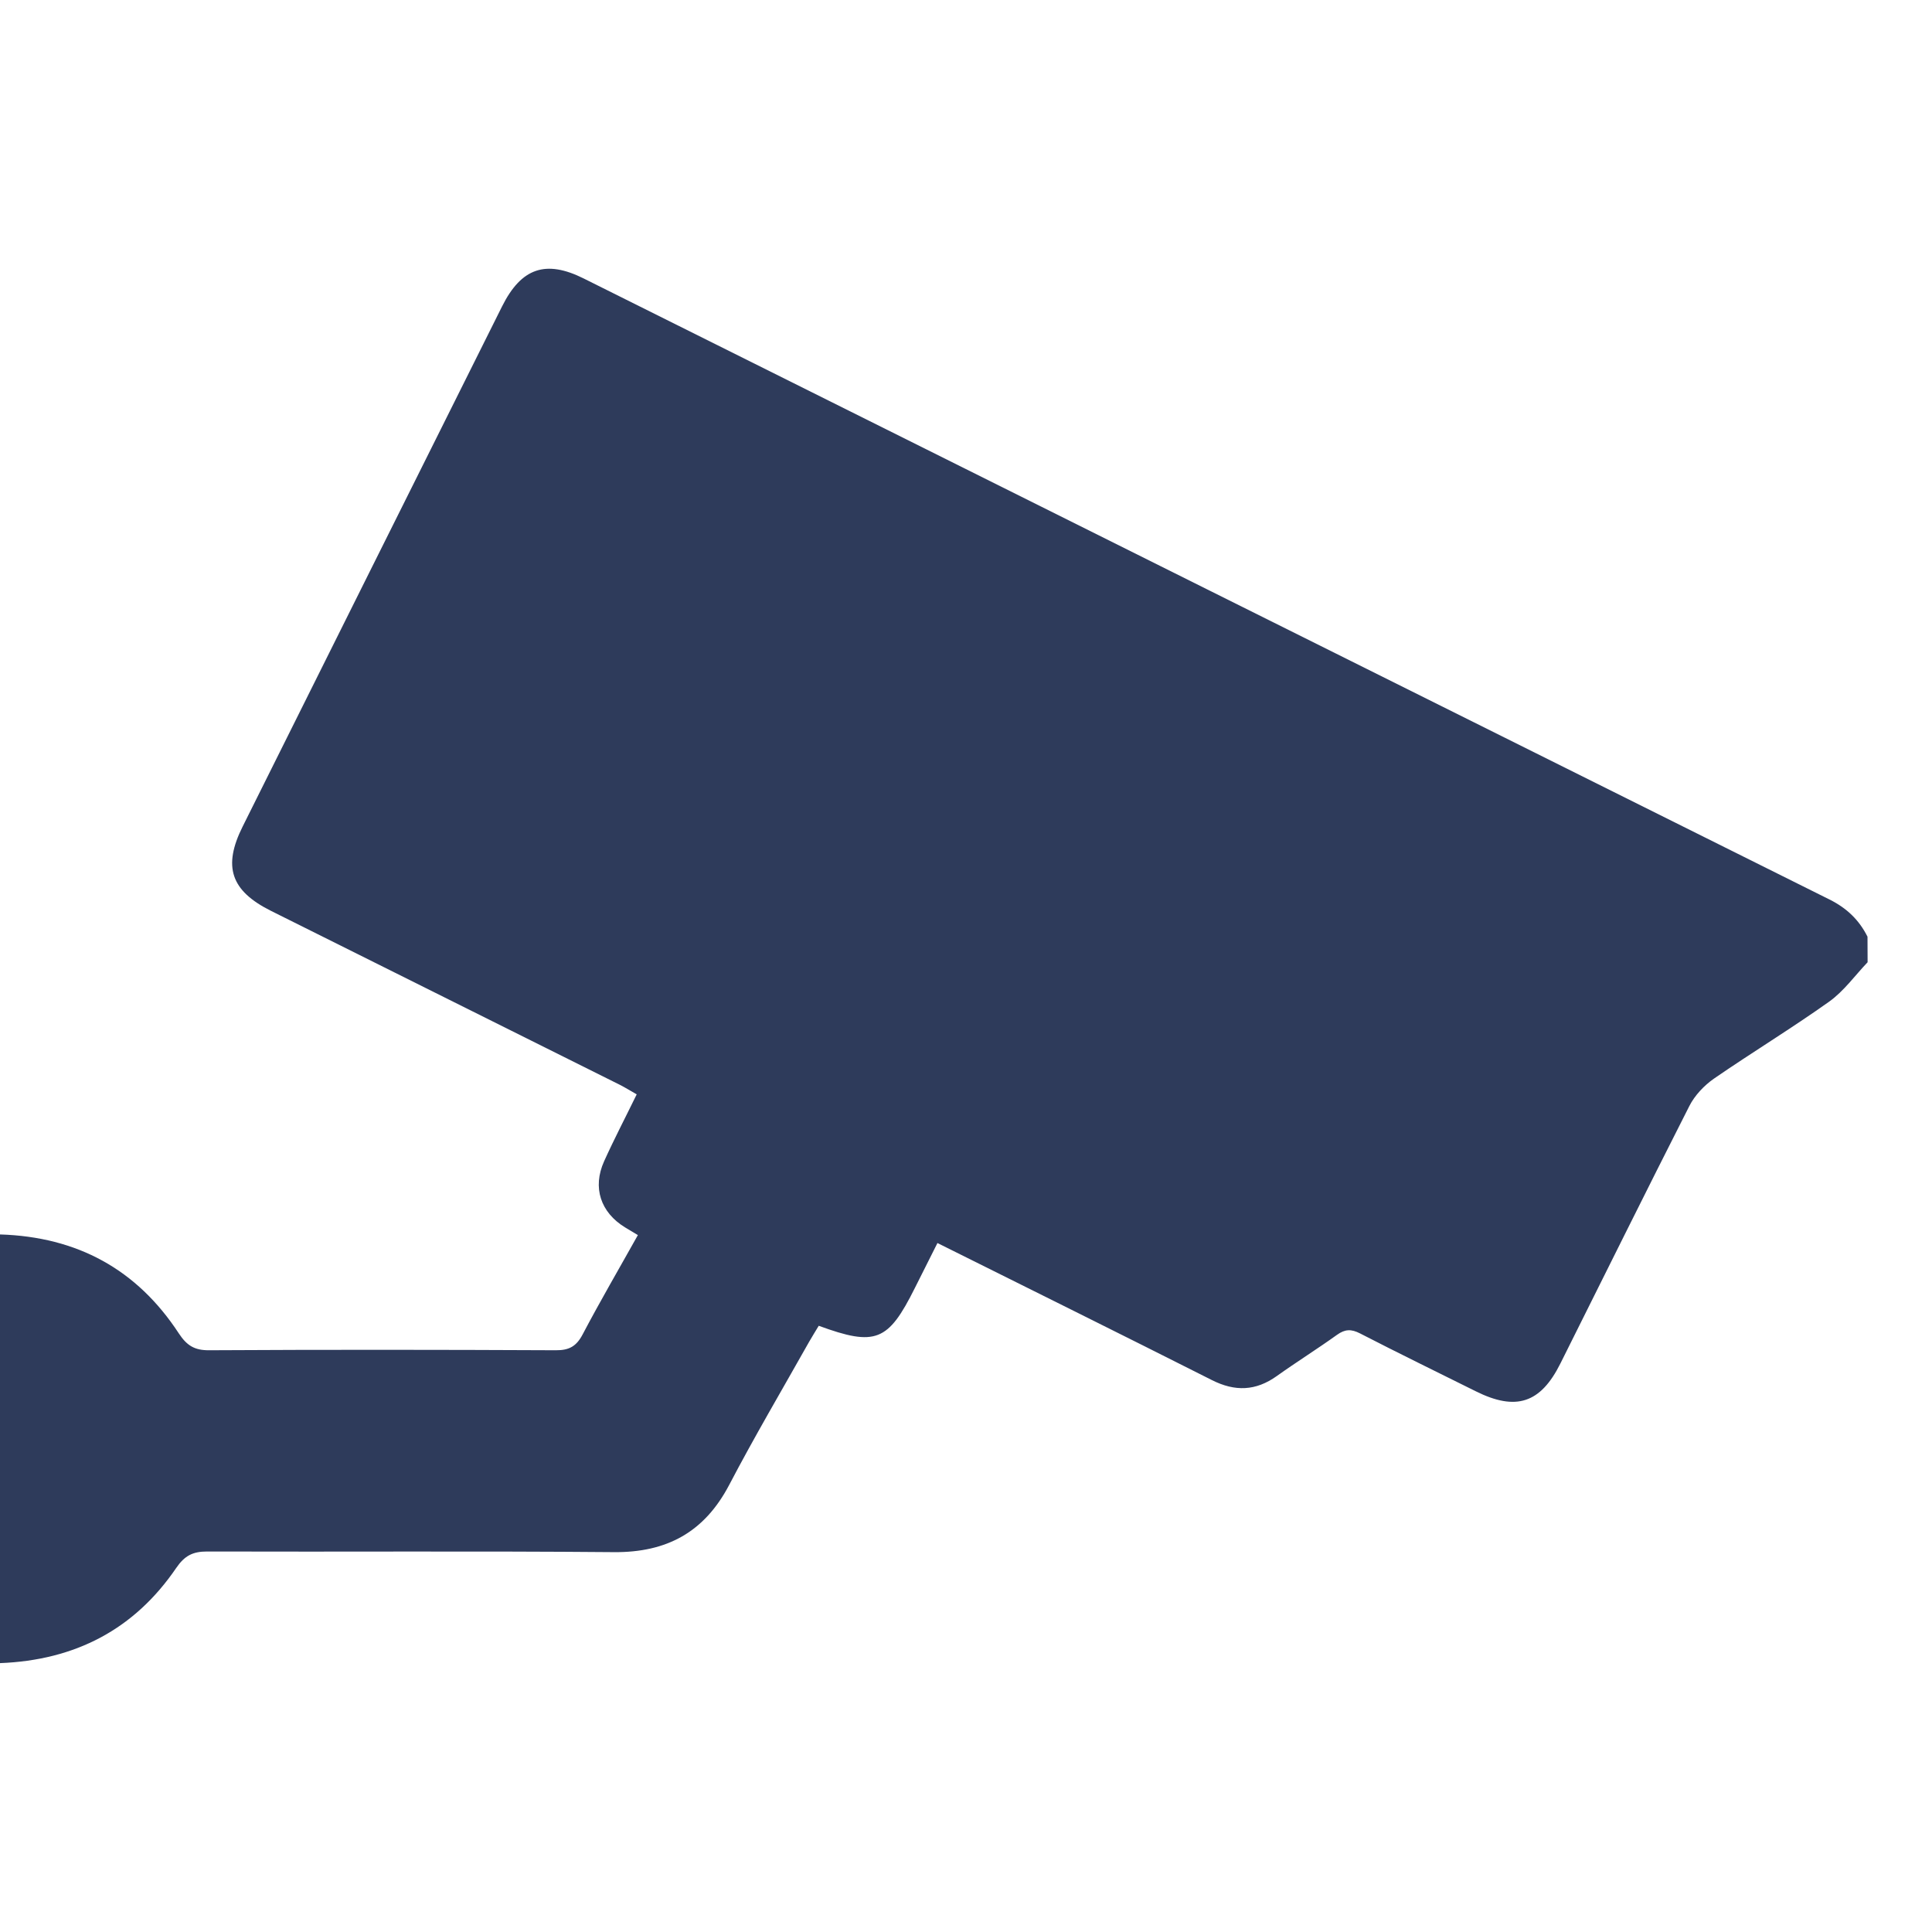
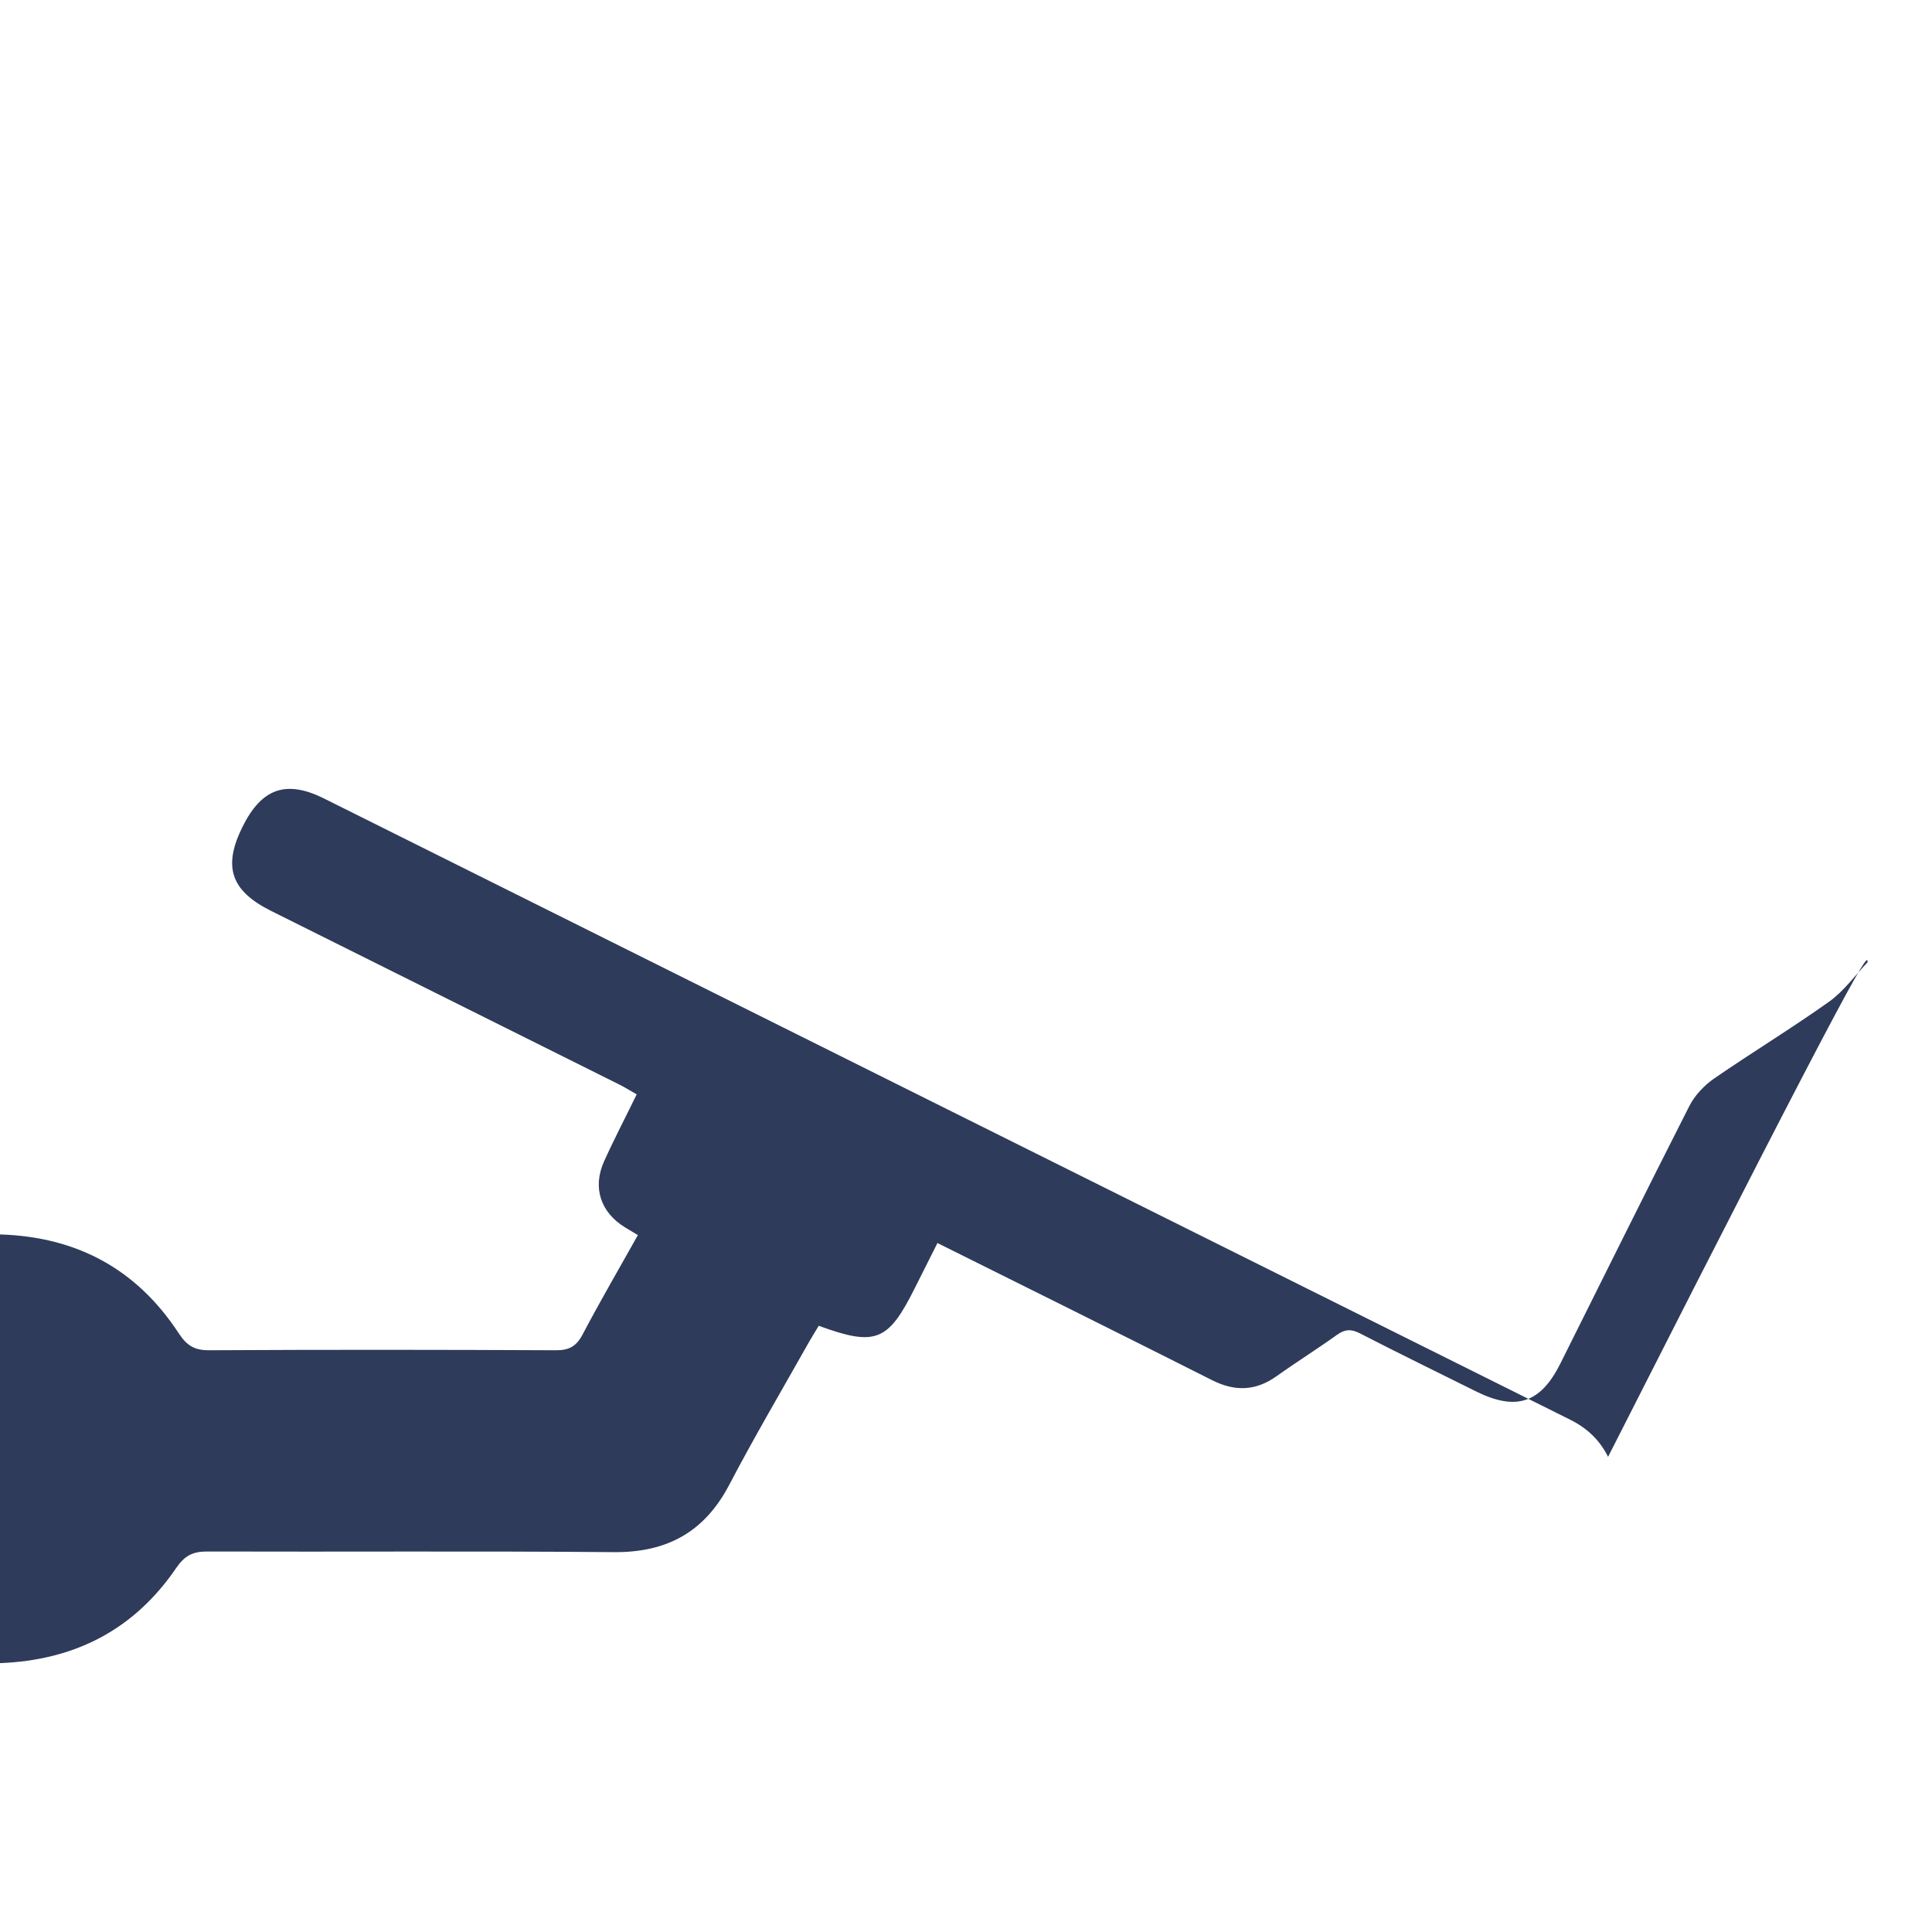
<svg xmlns="http://www.w3.org/2000/svg" version="1.0" id="Layer_1" x="0px" y="0px" viewBox="0 0 180 180" enable-background="new 0 0 180 180" xml:space="preserve">
-   <path fill="#2E3B5B" d="M174,89.65c-1.18,1.24-2.21,2.69-3.58,3.67c-3.5,2.49-7.19,4.73-10.73,7.17c-0.92,0.64-1.8,1.57-2.3,2.56  c-4.05,7.97-8.01,15.98-12.01,23.98c-1.85,3.71-4.14,4.46-7.89,2.59c-3.6-1.79-7.21-3.55-10.78-5.39c-0.82-0.42-1.4-0.4-2.14,0.13  c-1.84,1.32-3.76,2.52-5.61,3.84c-1.96,1.4-3.89,1.47-6.05,0.38c-8.44-4.26-16.9-8.45-25.57-12.77c-0.71,1.42-1.41,2.81-2.11,4.2  c-2.48,4.97-3.65,5.45-8.95,3.51c-0.29,0.48-0.6,0.98-0.9,1.5c-2.5,4.44-5.09,8.83-7.45,13.34c-2.31,4.39-5.8,6.29-10.73,6.25  c-12.64-0.11-25.27-0.02-37.91-0.06c-1.33,0-2.09,0.39-2.87,1.53c-3.9,5.72-9.4,8.6-16.43,8.87c0-13.35,0-26.58,0-39.94  c7.21,0.22,12.77,3.26,16.67,9.22c0.75,1.14,1.47,1.58,2.82,1.57c10.77-0.06,21.53-0.05,32.3,0c1.25,0.01,1.92-0.37,2.5-1.47  c1.63-3.1,3.4-6.13,5.15-9.26c-0.45-0.27-0.83-0.49-1.2-0.72c-2.27-1.39-3.05-3.7-1.95-6.15c0.93-2.06,1.98-4.07,3.04-6.24  c-0.53-0.3-1.04-0.62-1.57-0.89c-10.84-5.41-21.68-10.81-32.51-16.21c-3.74-1.87-4.5-4.12-2.63-7.86  c8.05-16.16,16.11-32.31,24.17-48.46c1.79-3.58,4.07-4.36,7.61-2.59c38.69,19.29,77.37,38.59,116.07,57.86  c1.6,0.8,2.75,1.9,3.53,3.46C174,88.07,174,88.86,174,89.65z" />
+   <path fill="#2E3B5B" d="M174,89.65c-1.18,1.24-2.21,2.69-3.58,3.67c-3.5,2.49-7.19,4.73-10.73,7.17c-0.92,0.64-1.8,1.57-2.3,2.56  c-4.05,7.97-8.01,15.98-12.01,23.98c-1.85,3.71-4.14,4.46-7.89,2.59c-3.6-1.79-7.21-3.55-10.78-5.39c-0.82-0.42-1.4-0.4-2.14,0.13  c-1.84,1.32-3.76,2.52-5.61,3.84c-1.96,1.4-3.89,1.47-6.05,0.38c-8.44-4.26-16.9-8.45-25.57-12.77c-0.71,1.42-1.41,2.81-2.11,4.2  c-2.48,4.97-3.65,5.45-8.95,3.51c-0.29,0.48-0.6,0.98-0.9,1.5c-2.5,4.44-5.09,8.83-7.45,13.34c-2.31,4.39-5.8,6.29-10.73,6.25  c-12.64-0.11-25.27-0.02-37.91-0.06c-1.33,0-2.09,0.39-2.87,1.53c-3.9,5.72-9.4,8.6-16.43,8.87c0-13.35,0-26.58,0-39.94  c7.21,0.22,12.77,3.26,16.67,9.22c0.75,1.14,1.47,1.58,2.82,1.57c10.77-0.06,21.53-0.05,32.3,0c1.25,0.01,1.92-0.37,2.5-1.47  c1.63-3.1,3.4-6.13,5.15-9.26c-0.45-0.27-0.83-0.49-1.2-0.72c-2.27-1.39-3.05-3.7-1.95-6.15c0.93-2.06,1.98-4.07,3.04-6.24  c-0.53-0.3-1.04-0.62-1.57-0.89c-10.84-5.41-21.68-10.81-32.51-16.21c-3.74-1.87-4.5-4.12-2.63-7.86  c1.79-3.58,4.07-4.36,7.61-2.59c38.69,19.29,77.37,38.59,116.07,57.86  c1.6,0.8,2.75,1.9,3.53,3.46C174,88.07,174,88.86,174,89.65z" />
</svg>